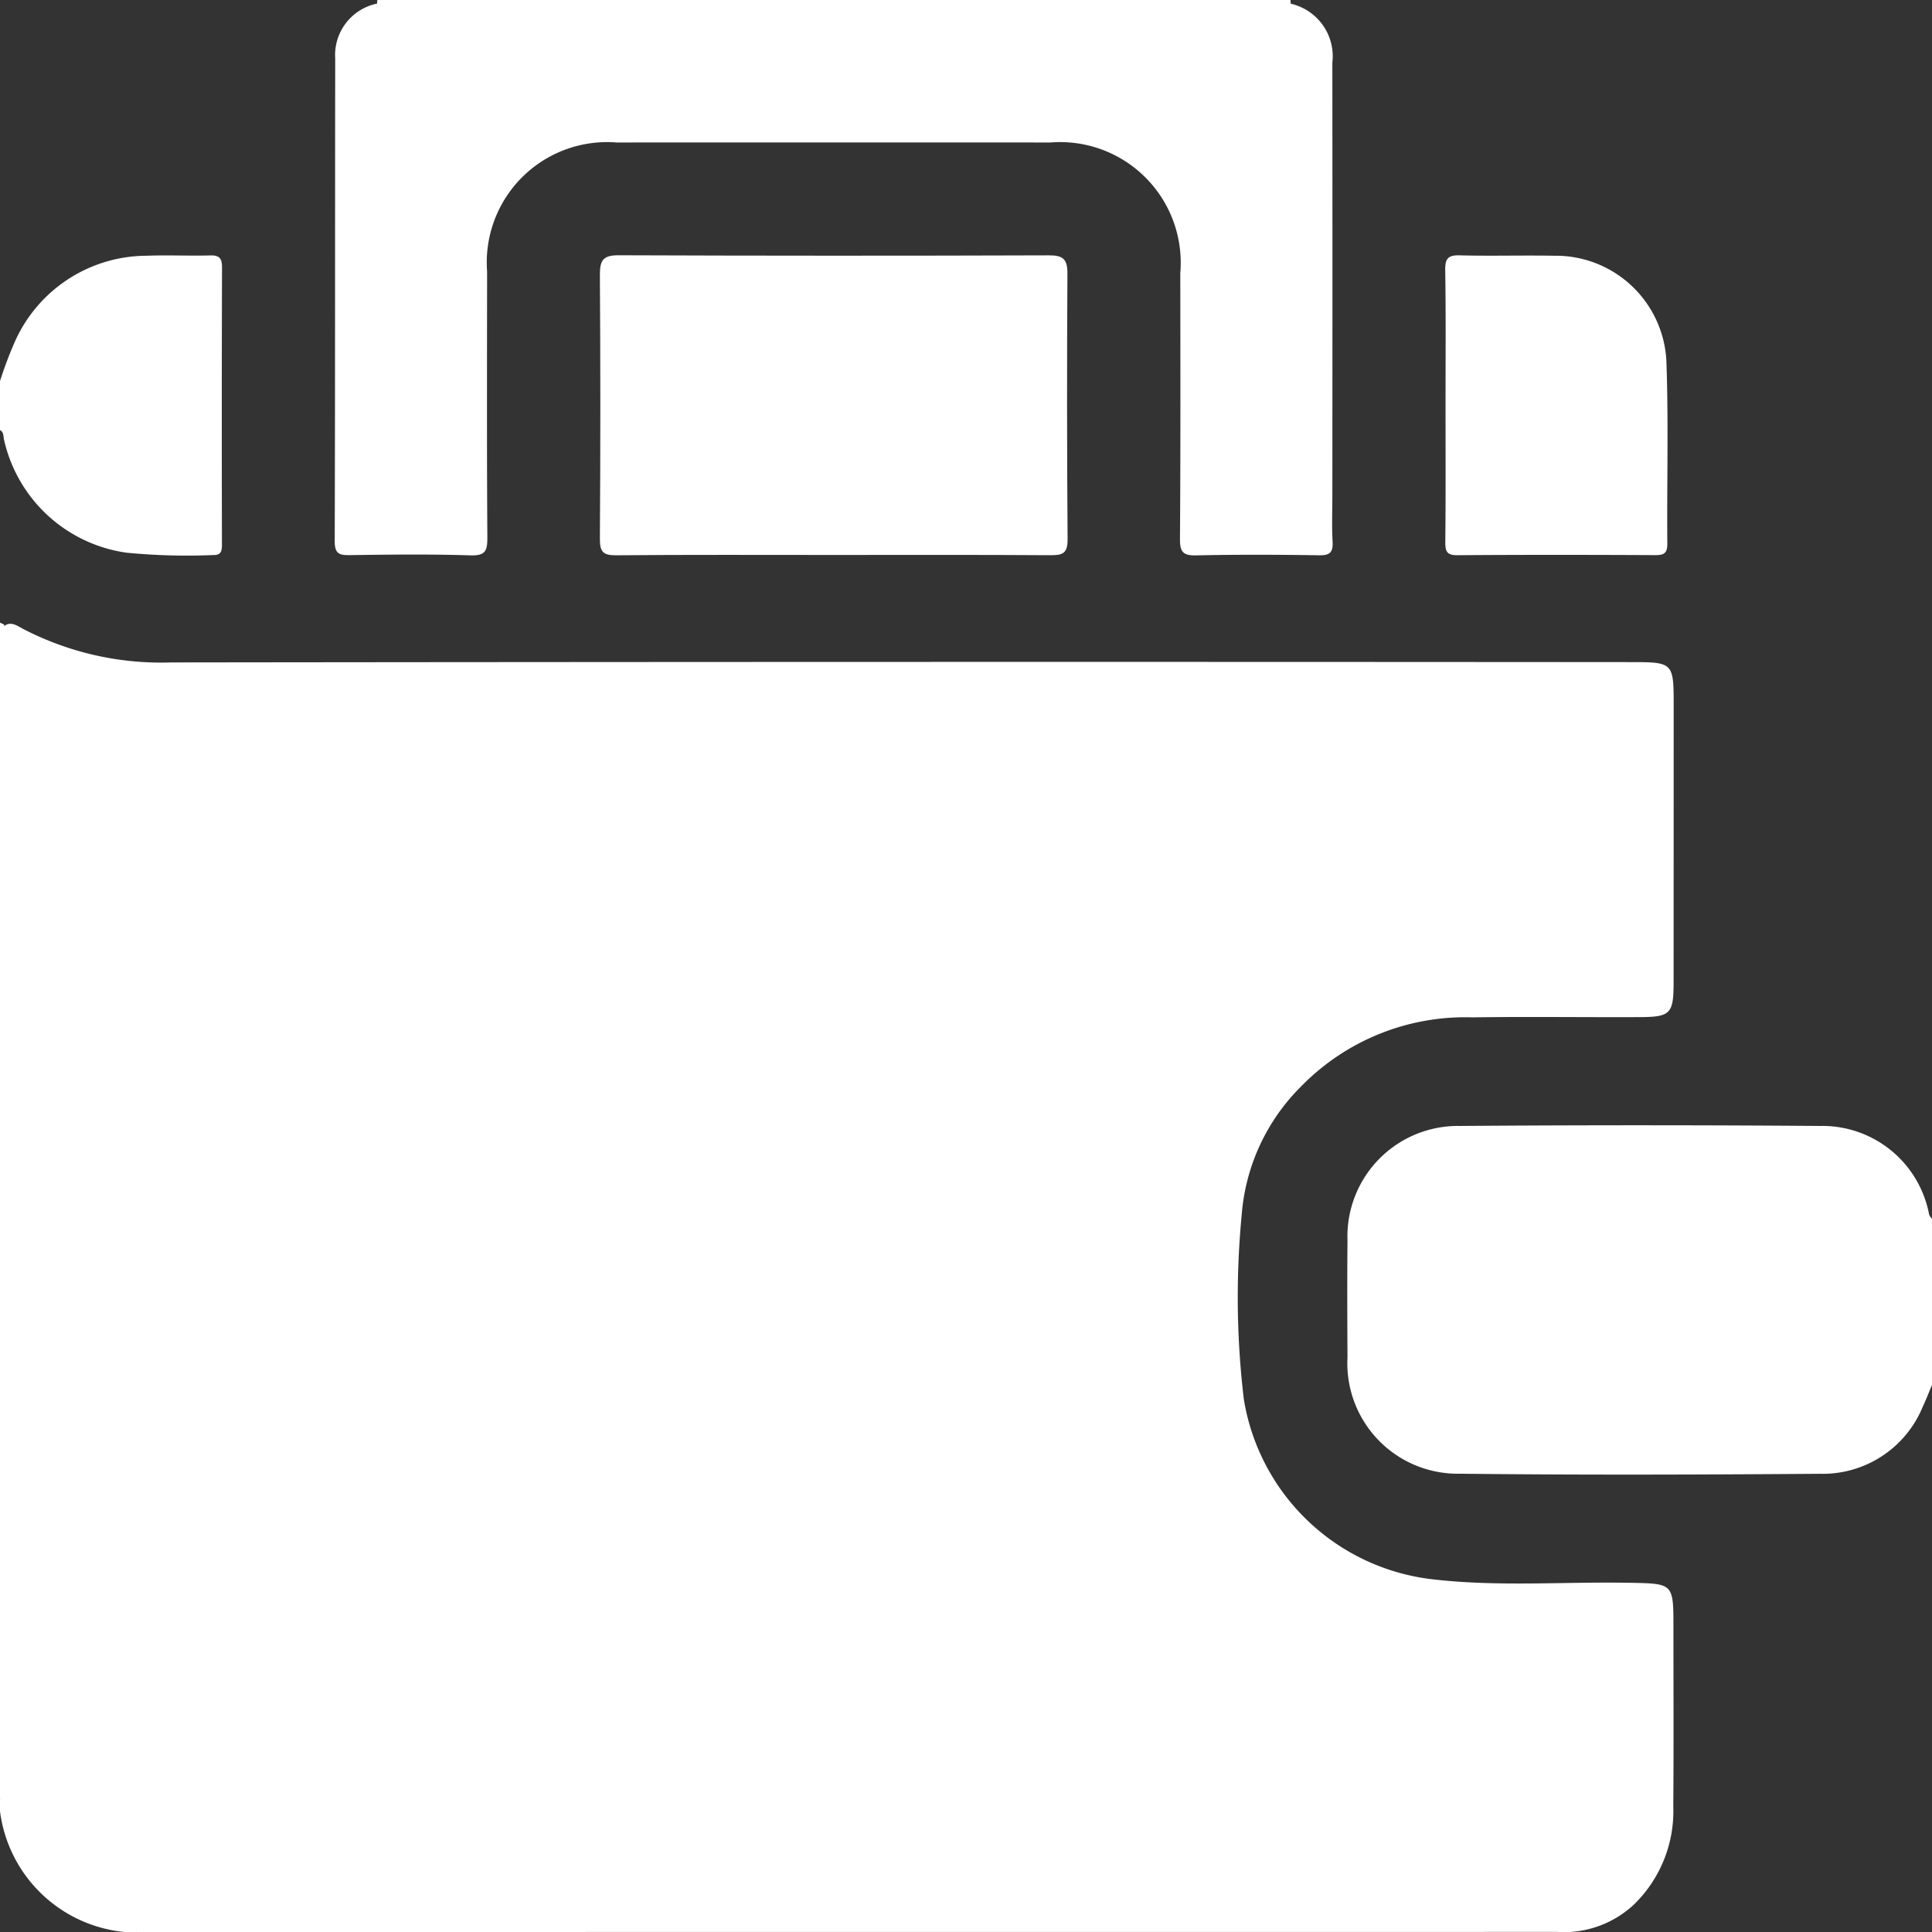
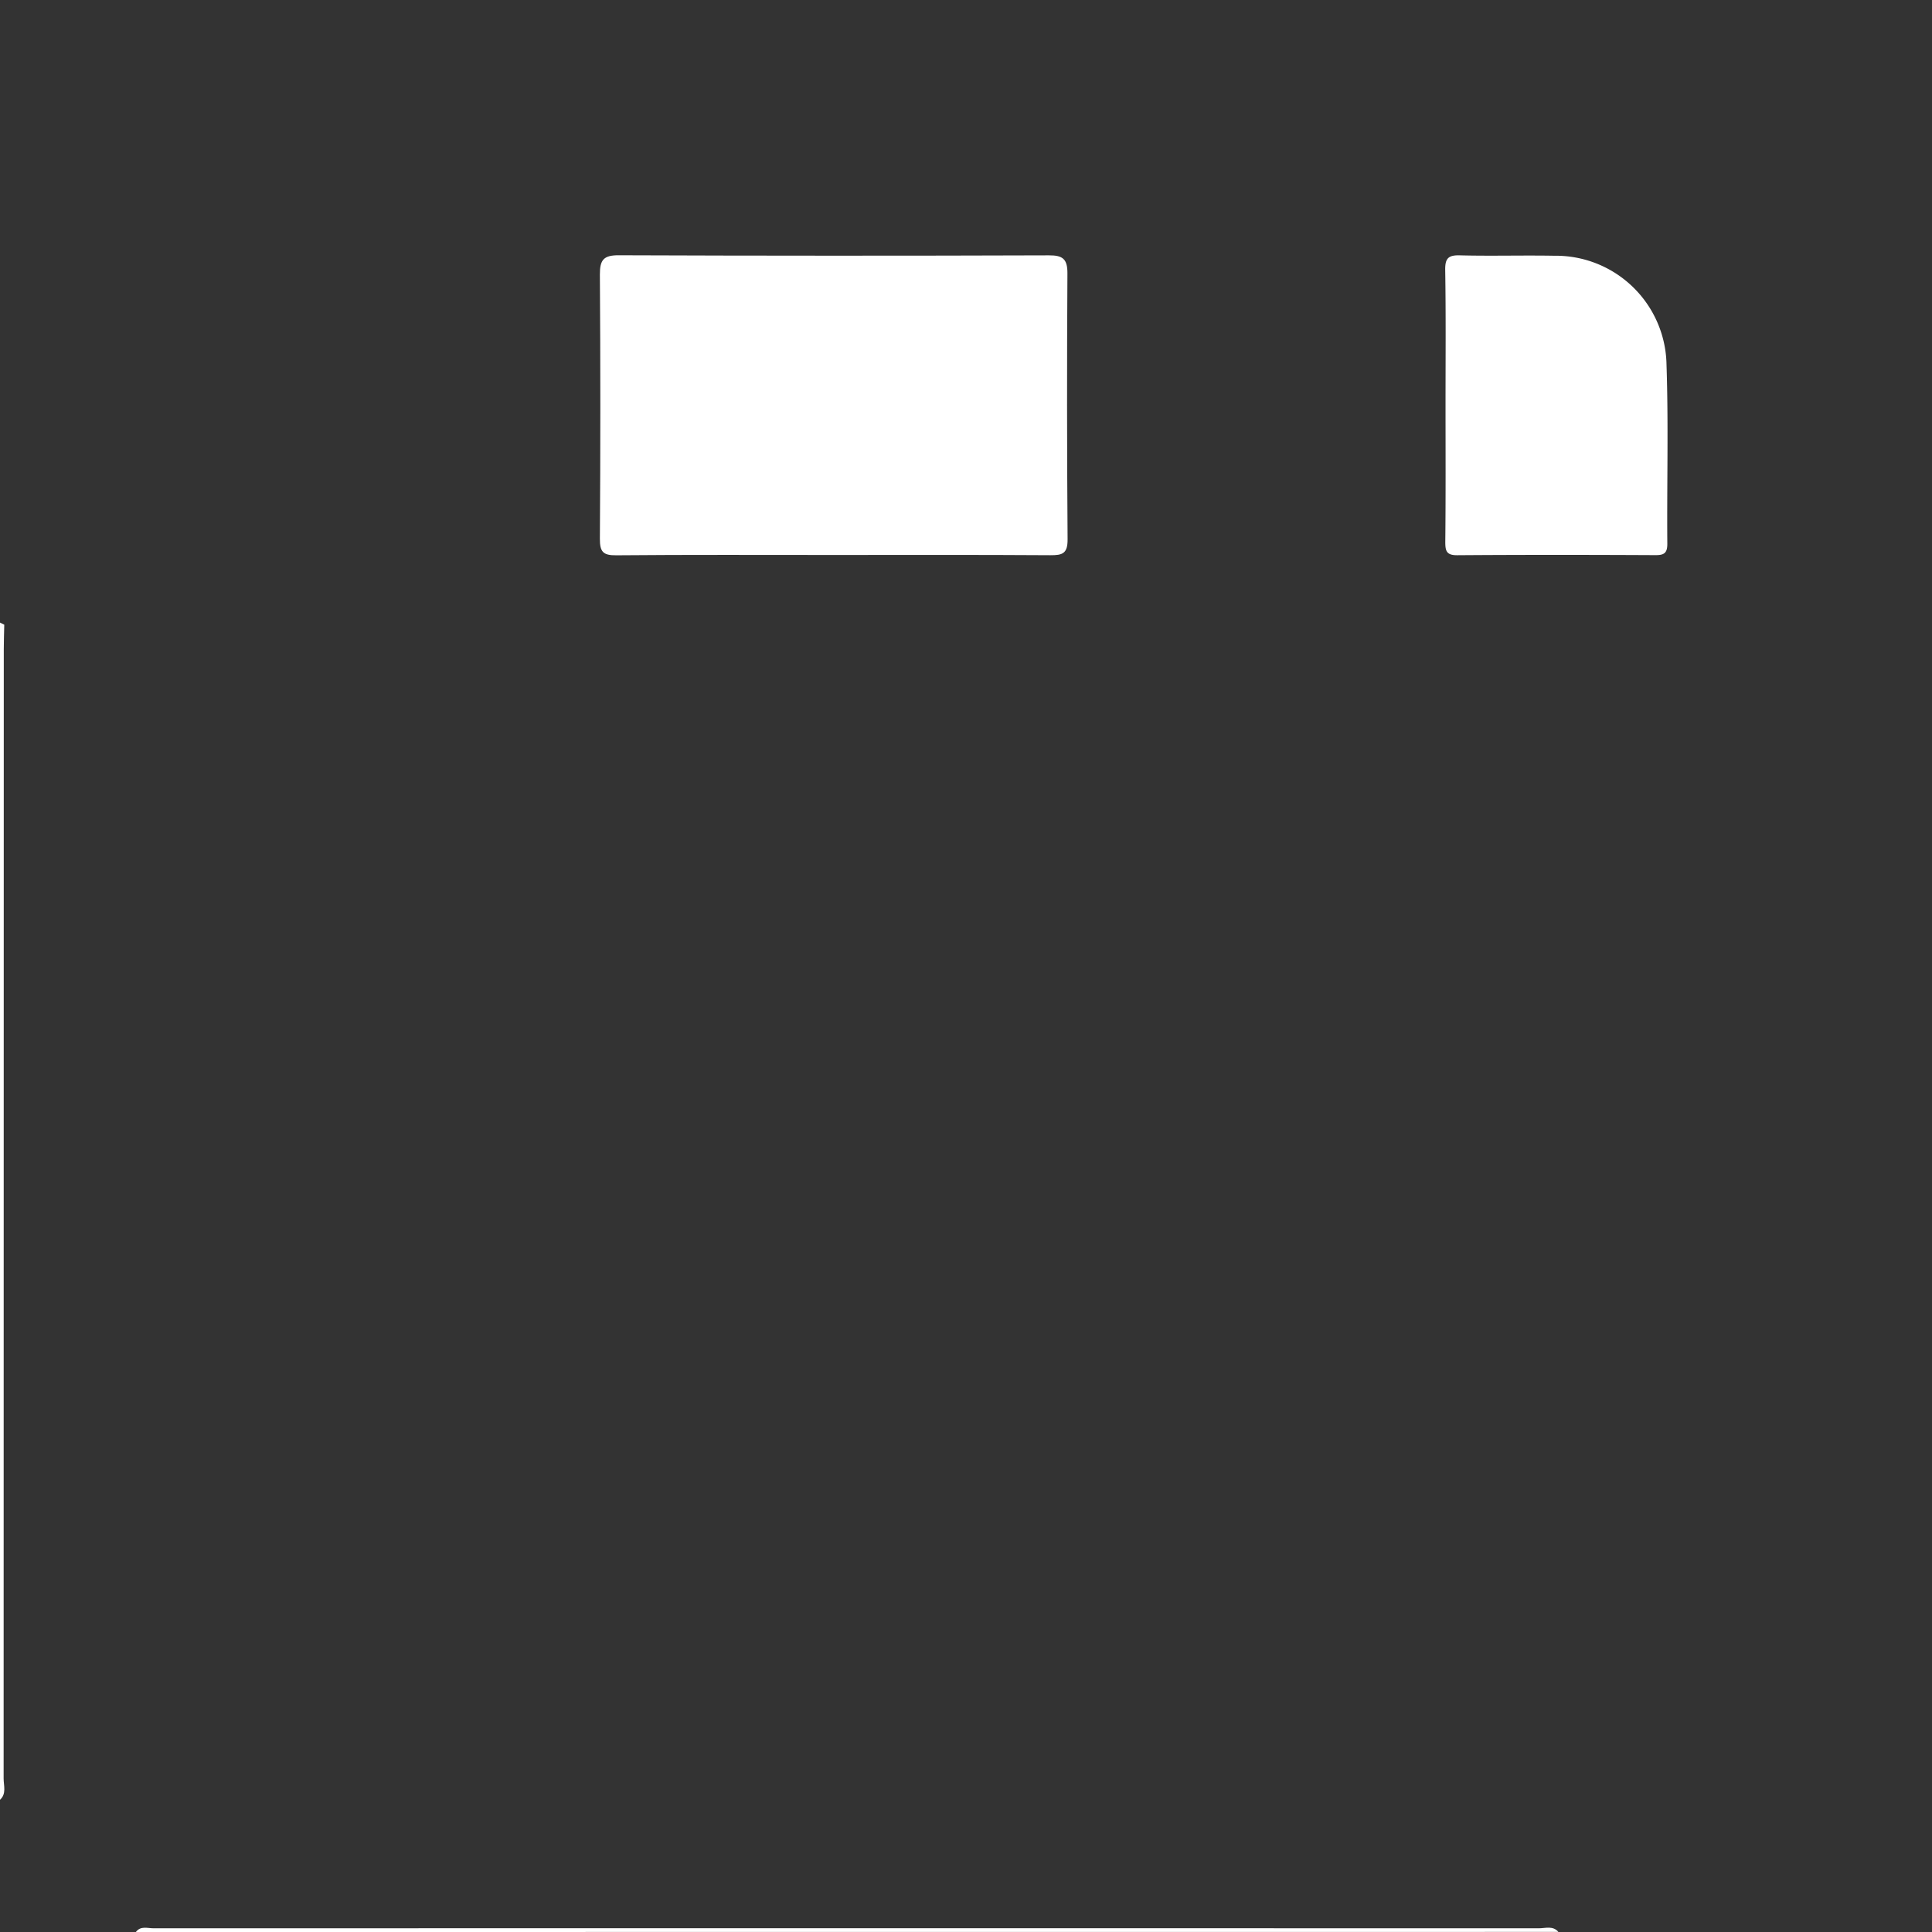
<svg xmlns="http://www.w3.org/2000/svg" id="Layer_1" data-name="Layer 1" width="24" height="24" viewBox="0 0 24 24">
  <rect x="0" y="0" width="24" height="24" fill="#333333" stroke="none" />
  <defs>
    <style>.cls-1{fill:#fff;}</style>
  </defs>
-   <path class="cls-1" d="M0,22.5v-.141a.552.552,0,0,0,.023-.276q.002-7,.001-14c0-.094-.003-.187.003-.281.086-.099.174-.037.251.006a3.727,3.727,0,0,0,1.85.421q9.057-.011,18.114-.004c.547,0,.549.001.549.545q0,1.722-.001,3.445c-.001.377-.041.418-.415.42-.695.003-1.39-.007-2.086.003a2.848,2.848,0,0,0-2.132.864,2.52,2.52,0,0,0-.732,1.587,10.718,10.718,0,0,0,.026,2.291,2.685,2.685,0,0,0,2.357,2.24c.81.093,1.623.027,2.434.042.544.01.546.005.546.55,0,.742.004,1.484-.002,2.226a1.617,1.617,0,0,1-.492,1.224A1.276,1.276,0,0,1,19.5,24h-.141a.478.478,0,0,0-.253-.023q-8.583-.002-17.167,0A.478.478,0,0,0,1.688,24H1.547A1.727,1.727,0,0,1,0,22.5Z" />
-   <path class="cls-1" d="M24,17.203c-.038.091-.073.183-.115.272a1.343,1.343,0,0,1-1.276.833c-1.492.011-2.984.016-4.475-.001a1.372,1.372,0,0,1-1.395-1.445c-.003-.484-.004-.969,0-1.453a1.373,1.373,0,0,1,1.395-1.422q2.237-.017,4.475,0a1.349,1.349,0,0,1,1.355,1.1A.187.187,0,0,0,24,15.141Z" />
-   <path class="cls-1" d="M0,4.734a4.919,4.919,0,0,1,.177-.472,1.798,1.798,0,0,1,1.64-1.085c.265-.01.53.003.796-.004.114-.003.145.038.145.149q-.005,1.72-.001,3.44c0,.079-.007.136-.109.133a7.731,7.731,0,0,1-1.074-.029,1.819,1.819,0,0,1-1.523-1.4c-.012-.043,0-.096-.051-.123Z" />
  <path class="cls-1" d="M1.688,24c.059-.079.143-.046.217-.046q8.607-.002,17.213,0c.081,0,.173-.035.241.045Z" />
  <path class="cls-1" d="M0,7.734l.053.026c-.002.102-.006.203-.006.304q0,7.014-.002,14.029c0,.089.038.189-.045.265Z" />
-   <path class="cls-1" d="M16.031,0l.003.046a.391.391,0,0,1-.309.077q-5.367.003-10.734,0A.385.385,0,0,1,4.683.045L4.688,0Z" />
-   <path class="cls-1" d="M4.683.045q3.932.001,7.864.002,1.744,0,3.487-.001a.67.67,0,0,1,.517.732q.002,2.682,0,5.365c0,.195-.008.391.003.586.007.132-.033.171-.167.169-.507-.008-1.015-.01-1.523.001-.162.004-.207-.036-.206-.203.008-1.101.005-2.202.004-3.303A1.499,1.499,0,0,0,13.048,1.77q-2.694-.001-5.388,0A1.495,1.495,0,0,0,6.051,3.373c-.001,1.101-.004,2.202.003,3.303.001.163-.021.229-.209.223-.499-.016-1-.01-1.499-.003-.132.002-.188-.016-.188-.173.006-1.999.003-3.998.006-5.997A.652.652,0,0,1,4.683.045Z" />
  <path class="cls-1" d="M10.352,6.894c-.898,0-1.797-.004-2.695.004-.165.002-.206-.042-.205-.206q.011-1.64,0-3.281c-.001-.184.047-.241.235-.24q2.671.01,5.343.001c.172-.001.231.045.23.224Q13.25,5.048,13.262,6.7c.001.177-.063.198-.215.197C12.149,6.891,11.25,6.894,10.352,6.894Z" />
  <path class="cls-1" d="M17.957,5.02c0-.555.005-1.109-.004-1.664-.002-.143.034-.188.181-.184.39.01.781-.002,1.172.005a1.376,1.376,0,0,1,1.396,1.351c.025.741.004,1.484.01,2.226.001.118-.042.143-.149.142-.82-.004-1.64-.005-2.461.001-.136.001-.148-.056-.148-.166C17.96,6.161,17.957,5.59,17.957,5.02Z" />
</svg>